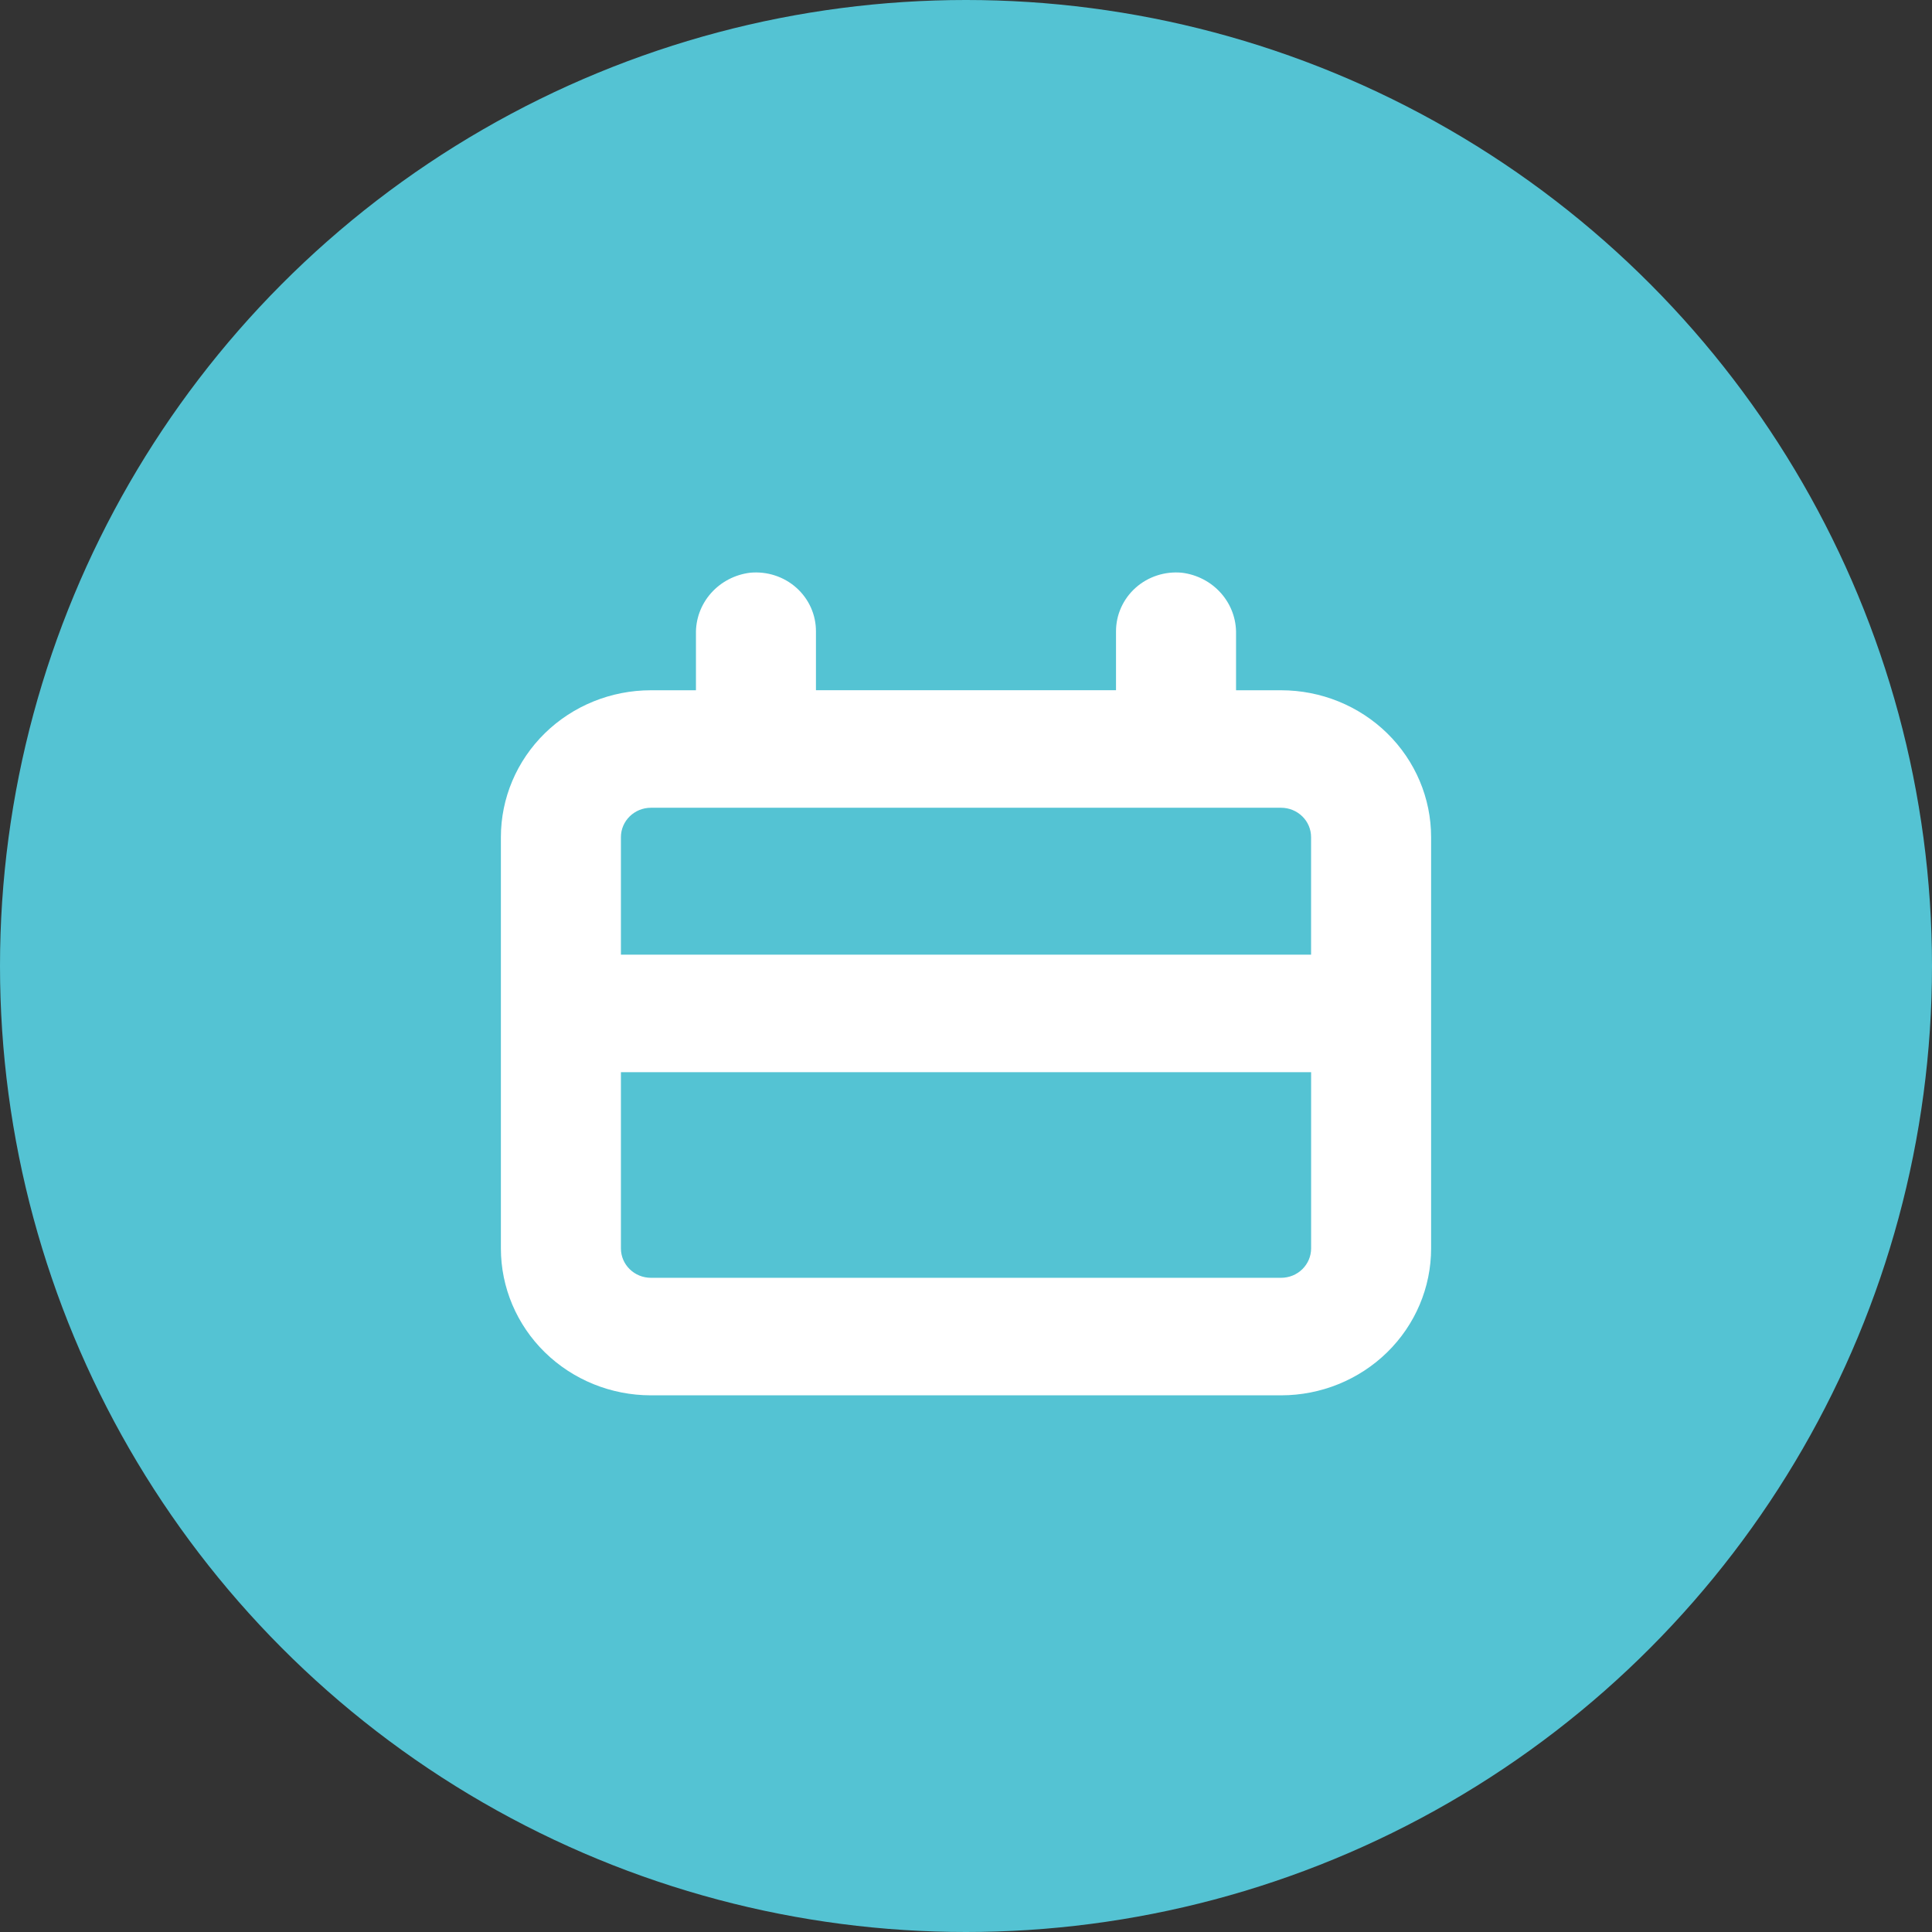
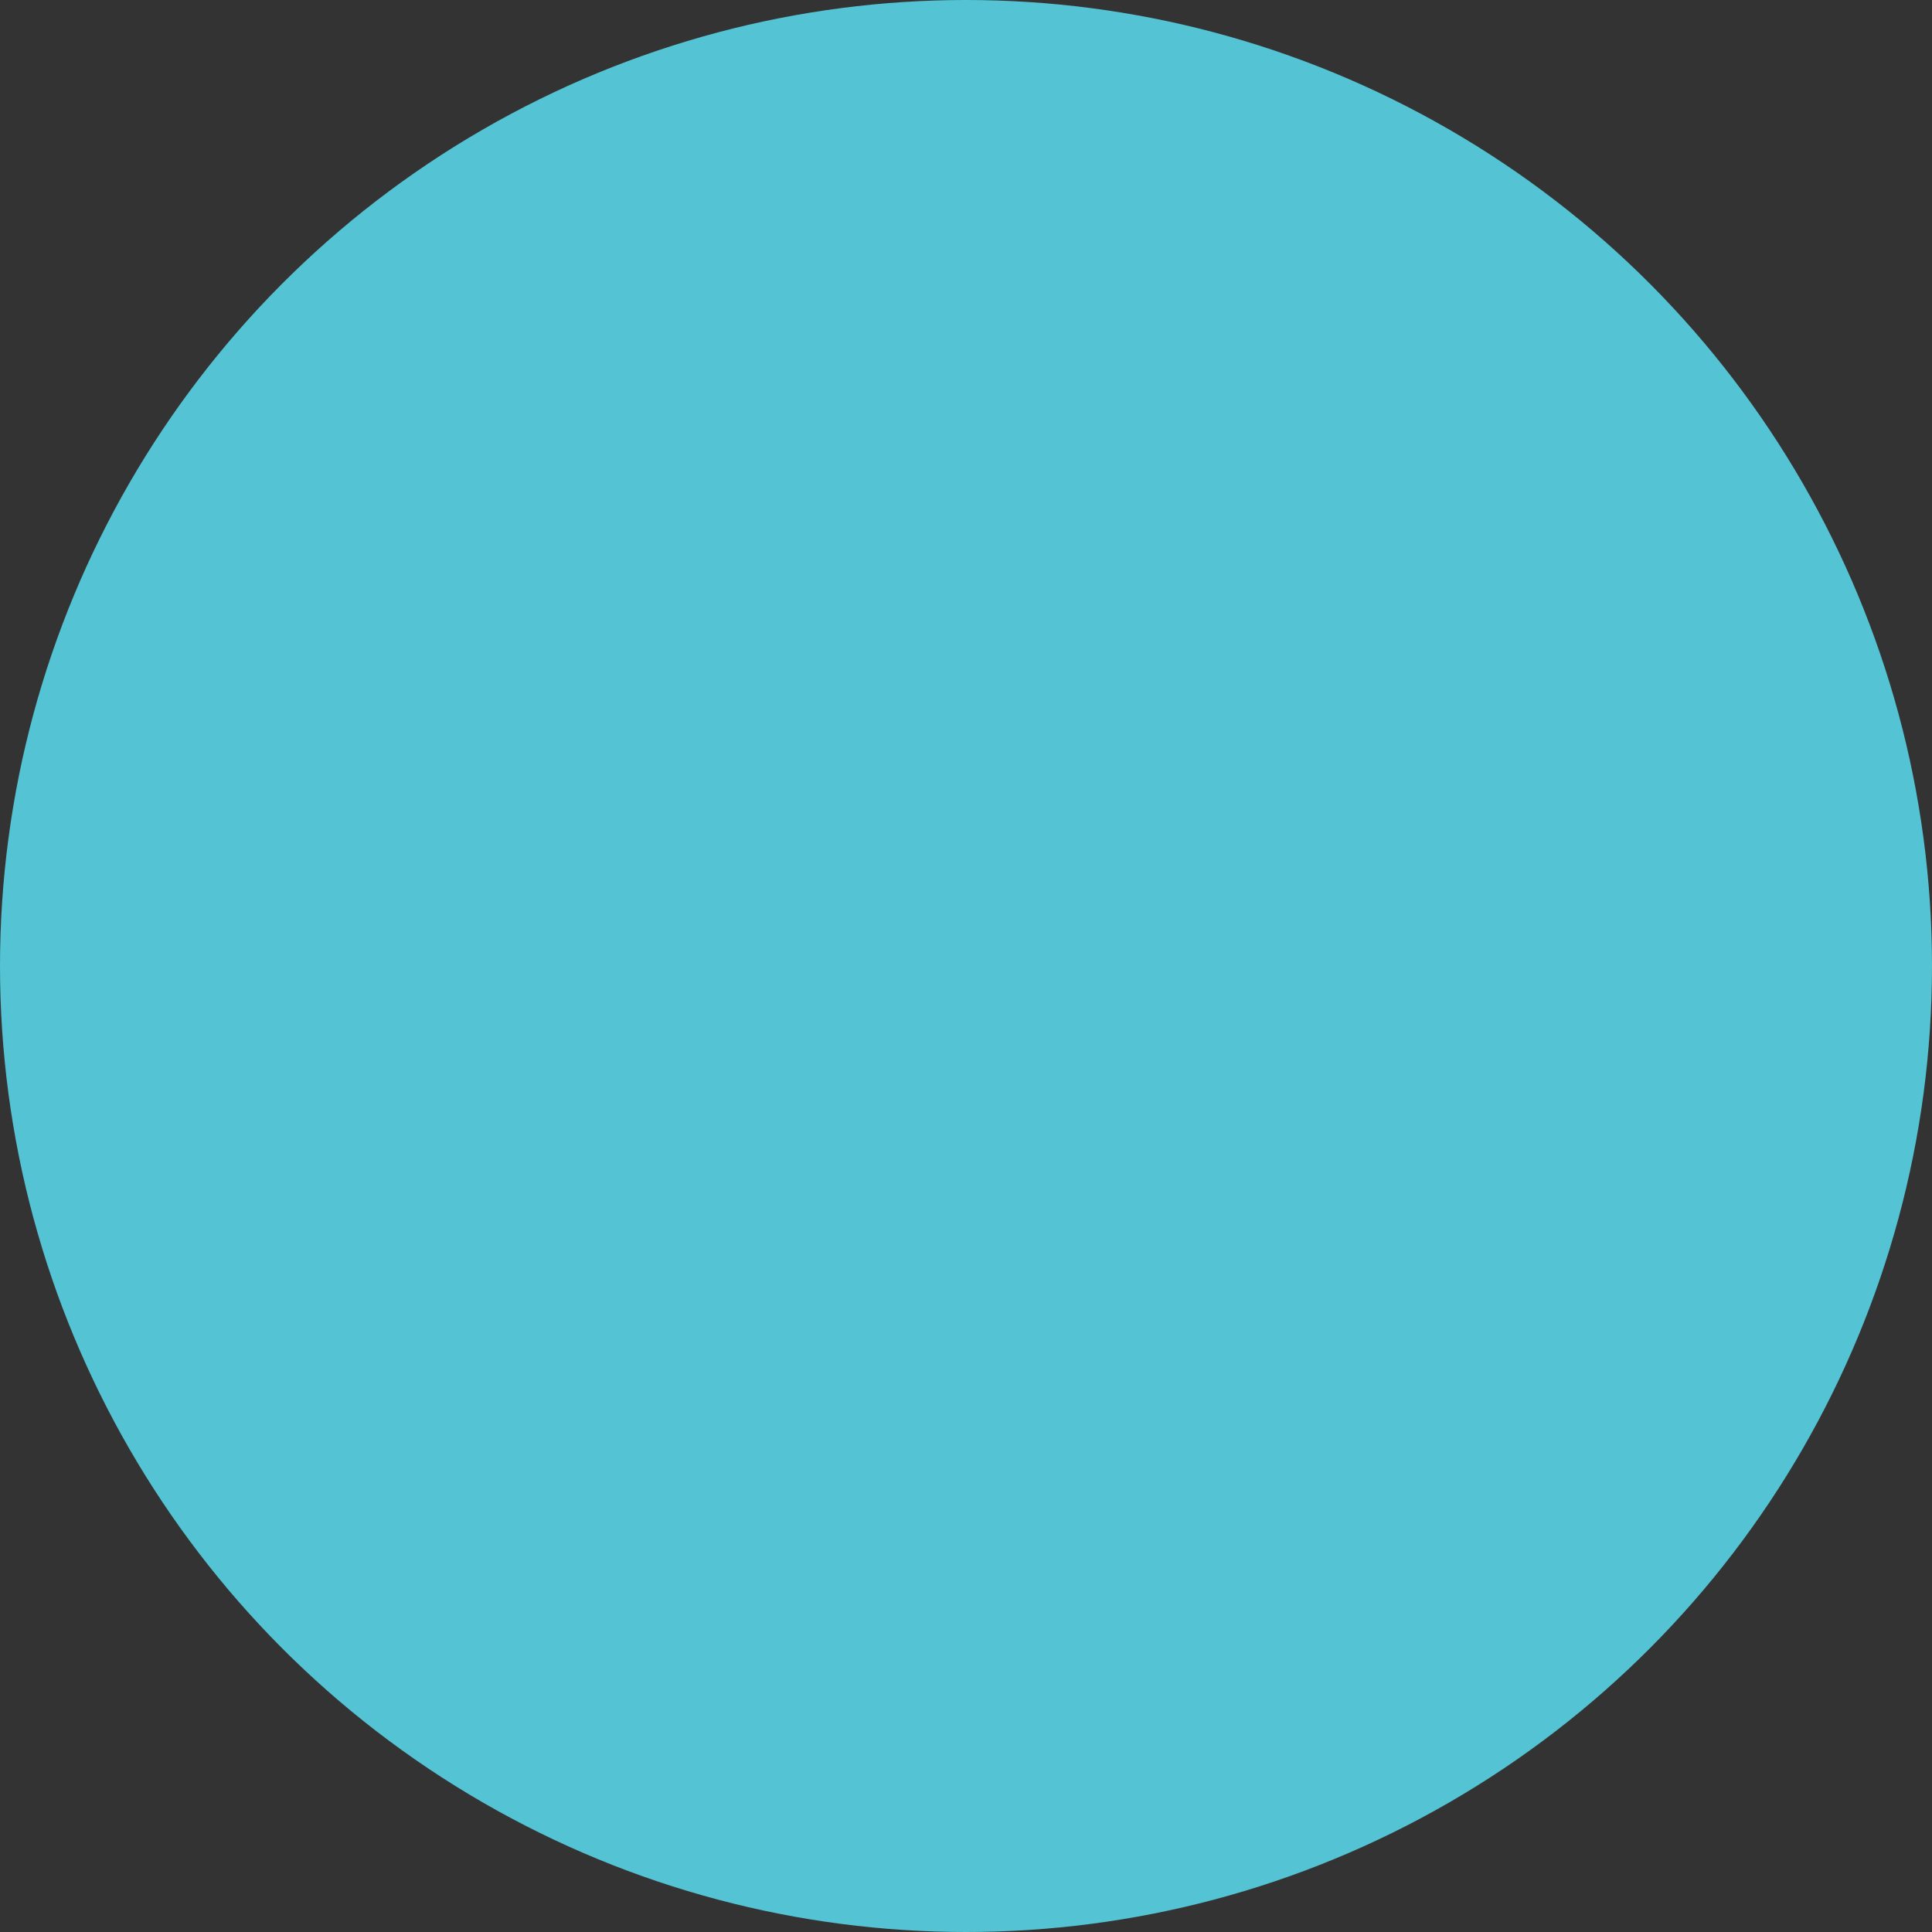
<svg xmlns="http://www.w3.org/2000/svg" width="54" height="54" viewBox="0 0 54 54" fill="none">
  <rect x="0" y="0" width="54" height="54" fill="#333333" stroke="none" />
  <circle cx="27" cy="27" r="27" fill="#54C3D3" />
-   <path d="M20.965 16.008C20.542 16.06 20.153 16.263 19.873 16.579C19.593 16.895 19.443 17.302 19.452 17.72V19.293H18.194C17.081 19.293 16.015 19.725 15.228 20.495C14.442 21.265 14 22.309 14 23.398V34.894C14 35.983 14.442 37.027 15.228 37.797C16.015 38.567 17.081 39 18.194 39H35.806C36.919 39 37.985 38.567 38.772 37.797C39.558 37.027 40 35.983 40 34.894V23.398C40 22.309 39.558 21.265 38.772 20.495C37.985 19.725 36.919 19.293 35.806 19.293H34.548V17.72C34.557 17.302 34.407 16.895 34.127 16.579C33.847 16.263 33.458 16.06 33.035 16.008C32.562 15.963 32.092 16.115 31.741 16.428C31.39 16.742 31.191 17.186 31.193 17.65V19.292H22.806V17.65C22.809 17.186 22.61 16.741 22.259 16.428C21.908 16.115 21.438 15.963 20.965 16.008H20.965ZM35.807 35.715H18.194C17.731 35.715 17.355 35.348 17.355 34.894V29.968H36.646V34.894C36.646 35.112 36.557 35.321 36.4 35.475C36.243 35.629 36.029 35.715 35.807 35.715L35.807 35.715ZM36.645 23.398V26.683H17.355V23.398C17.355 22.945 17.731 22.577 18.194 22.577H35.807C36.029 22.577 36.242 22.664 36.4 22.818C36.557 22.971 36.645 23.18 36.645 23.398L36.645 23.398Z" fill="white" />
</svg>